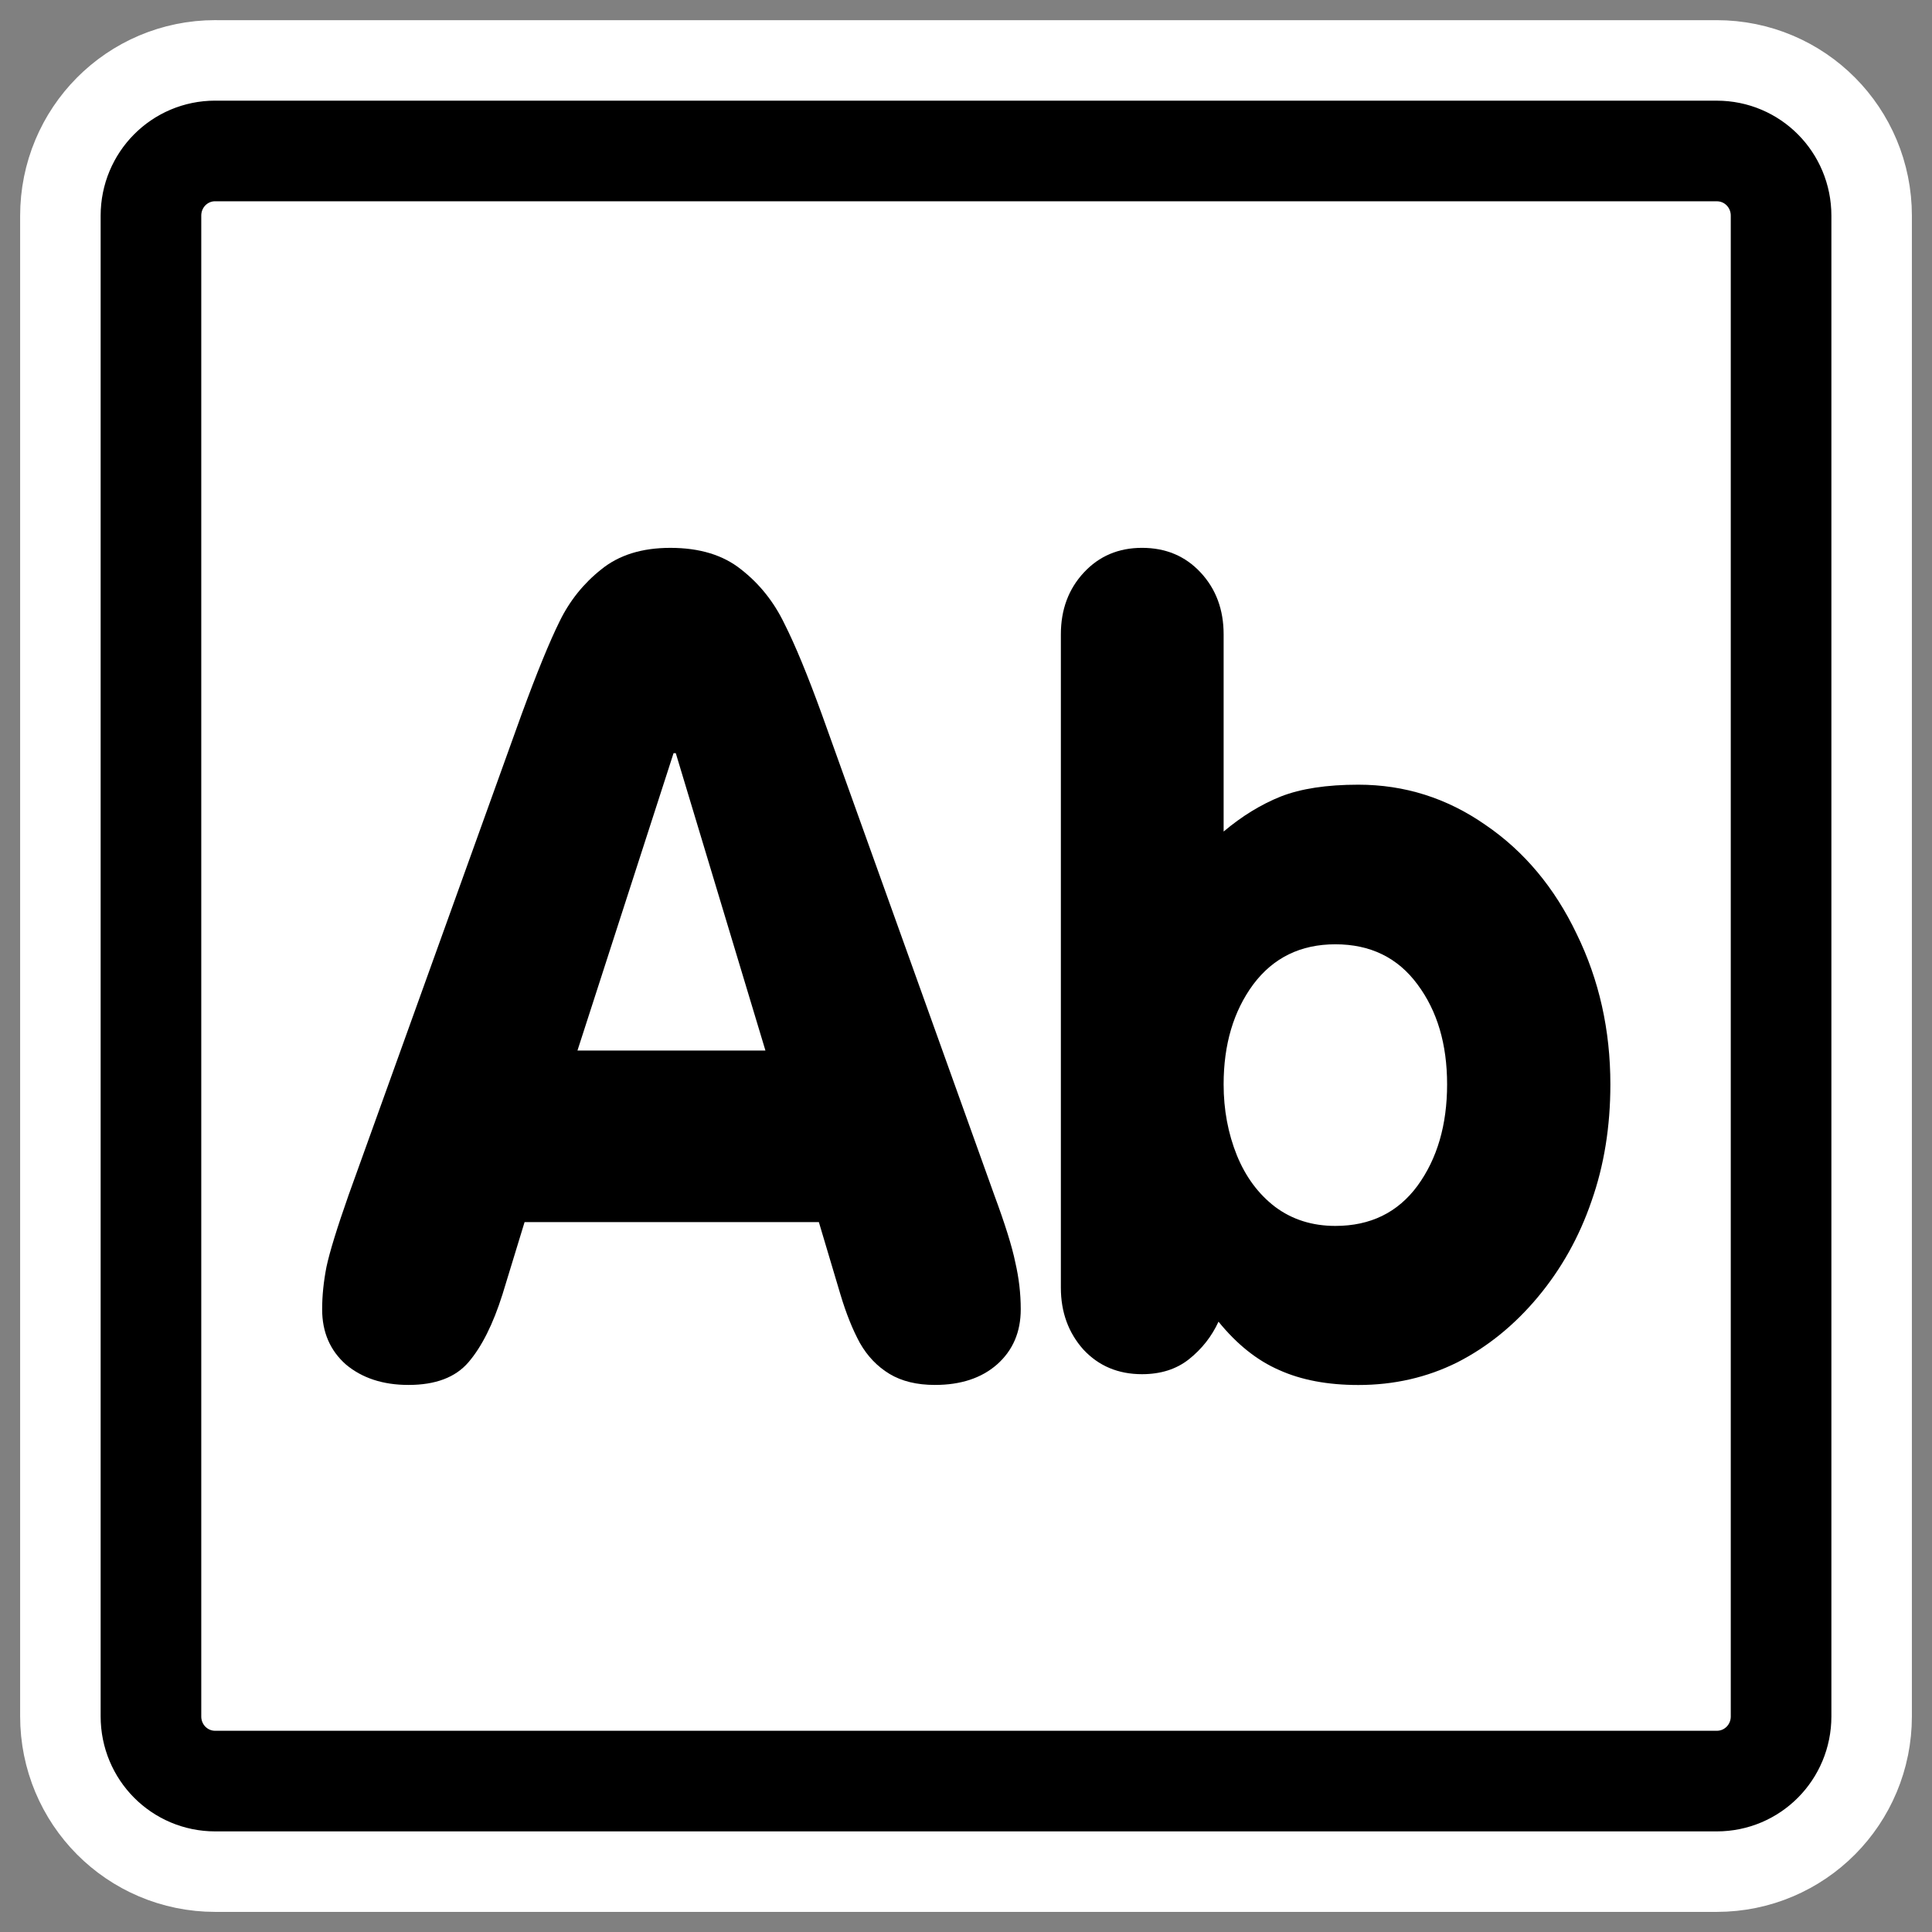
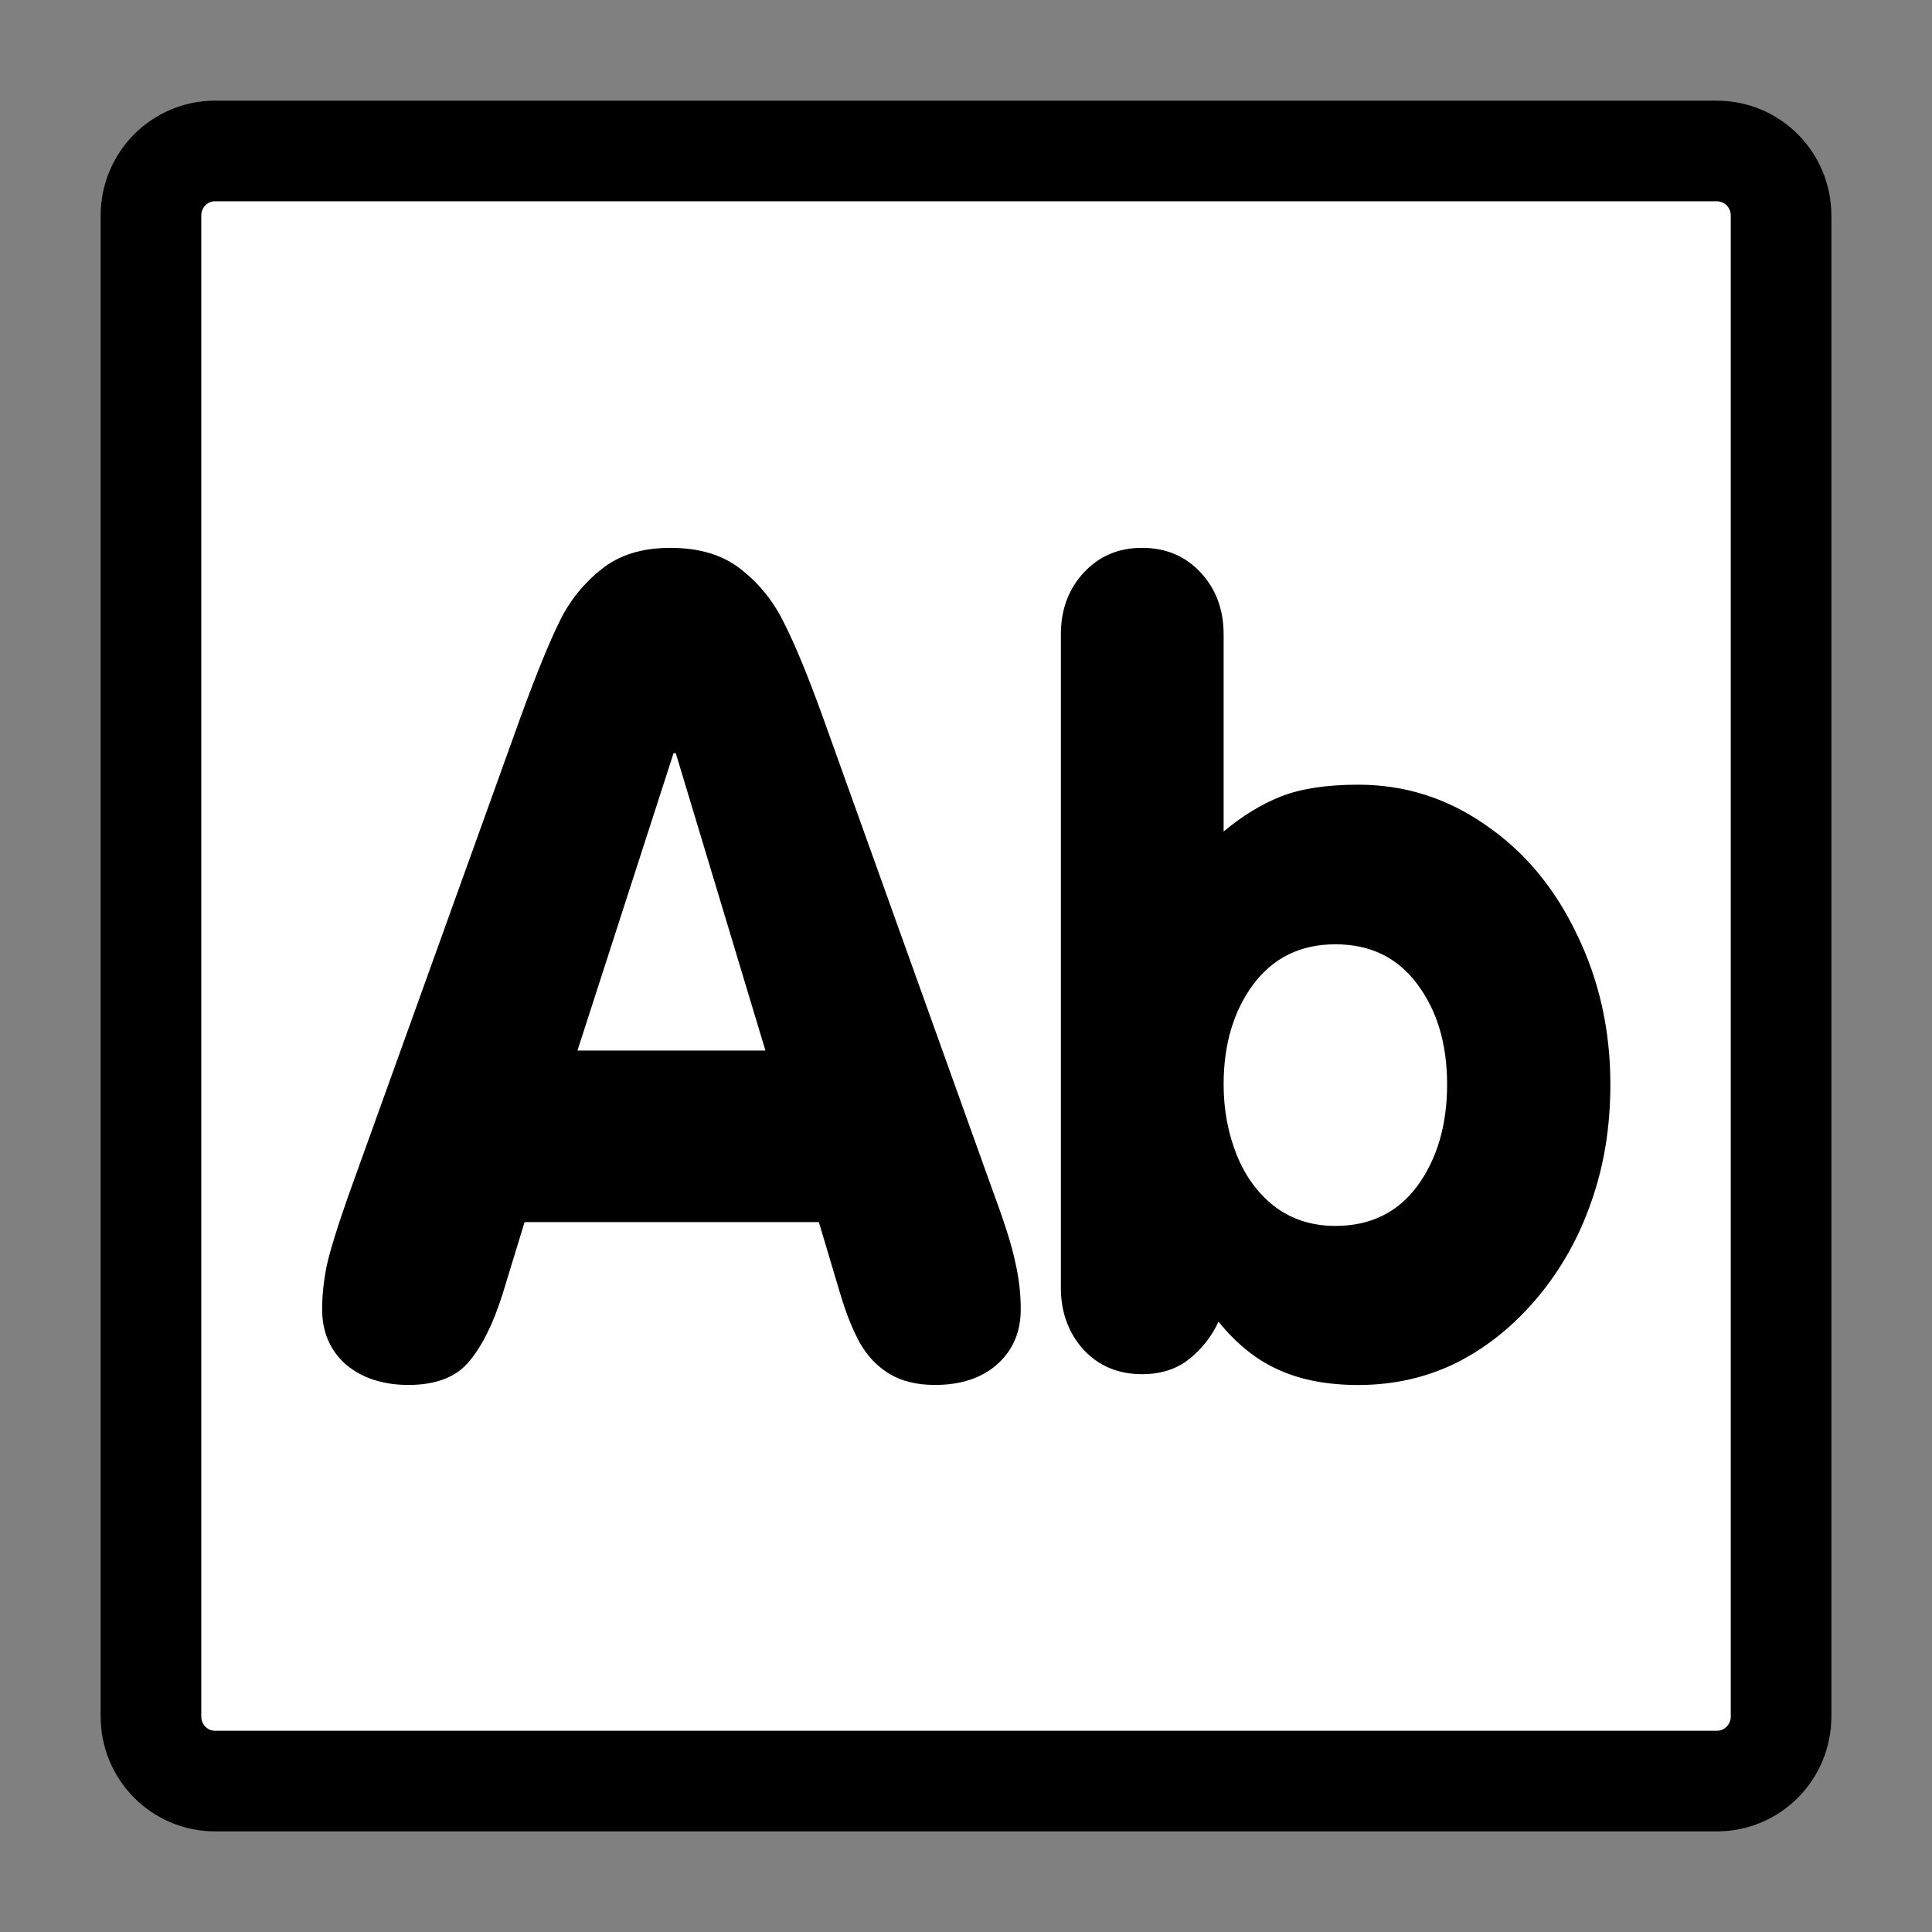
<svg xmlns="http://www.w3.org/2000/svg" xmlns:ns1="http://sodipodi.sourceforge.net/DTD/sodipodi-0.dtd" xmlns:ns2="http://www.inkscape.org/namespaces/inkscape" id="svg1" ns1:docname="first_letter_upper.svg" viewBox="0 0 60 60" ns1:version="0.32" _SVGFile__filename="oldscale/actions/first_letter_upper.svg" version="1.0" y="0" x="0" ns2:version="0.40" ns1:docbase="/home/danny/work/flat/SVG/mono/scalable/actions">
  <rect x="0" y="0" width="60" height="60" fill="#808080" stroke="none" />
  <ns1:namedview id="base" bordercolor="#666666" ns2:pageshadow="2" ns2:window-y="0" pagecolor="#ffffff" ns2:window-height="698" ns2:zoom="6.9826795" ns2:window-x="0" borderopacity="1.0" ns2:current-layer="svg1" ns2:cx="31.144970" ns2:cy="15.934408" ns2:window-width="1024" ns2:pageopacity="0.0000000" />
-   <path id="path1103" style="stroke-linejoin:round;stroke:#ffffff;stroke-width:8.125;fill:none" d="m6.683 4.688c-1.105 0-1.995 0.896-1.995 2.01v46.606c0 1.113 0.89 2.009 1.995 2.009h46.634c1.106 0 1.996-0.896 1.996-2.009v-46.606c0-1.113-0.89-2.009-1.996-2.009h-46.634z" />
  <path id="rect812" style="stroke-linejoin:round;fill-rule:evenodd;stroke:#000000;stroke-width:3.125;fill:#ffffff" d="m6.683 4.688c-1.105 0-1.995 0.896-1.995 2.01v46.606c0 1.113 0.89 2.009 1.995 2.009h46.634c1.106 0 1.996-0.896 1.996-2.009v-46.606c0-1.113-0.89-2.009-1.996-2.009h-46.634z" />
  <g id="g2471" transform="matrix(.97 0 0 .97 1.35 .909)">
    <path id="path836" style="fill:#000000" transform="matrix(2.95 0 0 3.015 -24.826 -17.62)" d="m11.727 18.224l1.875-5.098c0.168-0.449 0.307-0.781 0.416-0.996 0.109-0.218 0.26-0.402 0.451-0.55 0.192-0.153 0.442-0.229 0.75-0.229 0.317 0 0.573 0.076 0.768 0.229 0.199 0.152 0.355 0.343 0.469 0.574 0.117 0.226 0.254 0.551 0.41 0.972l1.869 5.098c0.117 0.309 0.193 0.547 0.228 0.715 0.039 0.164 0.059 0.33 0.059 0.498 0 0.242-0.086 0.437-0.258 0.586-0.168 0.144-0.392 0.217-0.674 0.217-0.195 0-0.359-0.039-0.492-0.117-0.133-0.079-0.24-0.188-0.322-0.329-0.078-0.14-0.149-0.312-0.211-0.515l-0.234-0.768h-3.194l-0.24 0.768c-0.102 0.316-0.225 0.556-0.369 0.72-0.141 0.161-0.358 0.241-0.651 0.241-0.277 0-0.503-0.073-0.679-0.217-0.172-0.149-0.258-0.344-0.258-0.586 0-0.145 0.016-0.295 0.047-0.451 0.035-0.16 0.115-0.414 0.24-0.762zm4.524-1.535l-0.973-3.158h-0.024l-1.043 3.158h2.04z" />
    <path id="path835" style="fill:#000000" transform="matrix(.853 0 0 .872 4.588 2.896)" d="m32.808 42.884v-23.989c0-0.908 0.287-1.664 0.862-2.269 0.574-0.605 1.302-0.907 2.183-0.907 0.894 0 1.628 0.302 2.202 0.907 0.575 0.605 0.862 1.361 0.862 2.269v7.24c0.689-0.567 1.404-0.996 2.145-1.286 0.753-0.289 1.723-0.434 2.911-0.434 1.736 0 3.325 0.491 4.768 1.474 1.456 0.971 2.598 2.306 3.428 4.008 0.843 1.688 1.264 3.528 1.264 5.52 0 1.55-0.236 2.98-0.709 4.291-0.459 1.31-1.129 2.482-2.01 3.516-0.881 1.033-1.89 1.834-3.026 2.401-1.136 0.554-2.375 0.831-3.715 0.831-1.149 0-2.139-0.182-2.969-0.548-0.83-0.353-1.589-0.945-2.279-1.777-0.255 0.542-0.625 1.002-1.11 1.38-0.473 0.366-1.06 0.548-1.762 0.548-0.894 0-1.628-0.302-2.202-0.907-0.562-0.617-0.843-1.374-0.843-2.268zm10.303-12.609c-1.302 0-2.33 0.491-3.083 1.474-0.741 0.983-1.111 2.206-1.111 3.668 0 0.932 0.166 1.802 0.498 2.608 0.332 0.794 0.811 1.424 1.436 1.891 0.638 0.466 1.392 0.699 2.26 0.699 1.315 0 2.343-0.491 3.083-1.474 0.741-0.996 1.111-2.237 1.111-3.724 0-1.475-0.37-2.697-1.111-3.668-0.74-0.983-1.768-1.474-3.083-1.474z" />
  </g>
</svg>